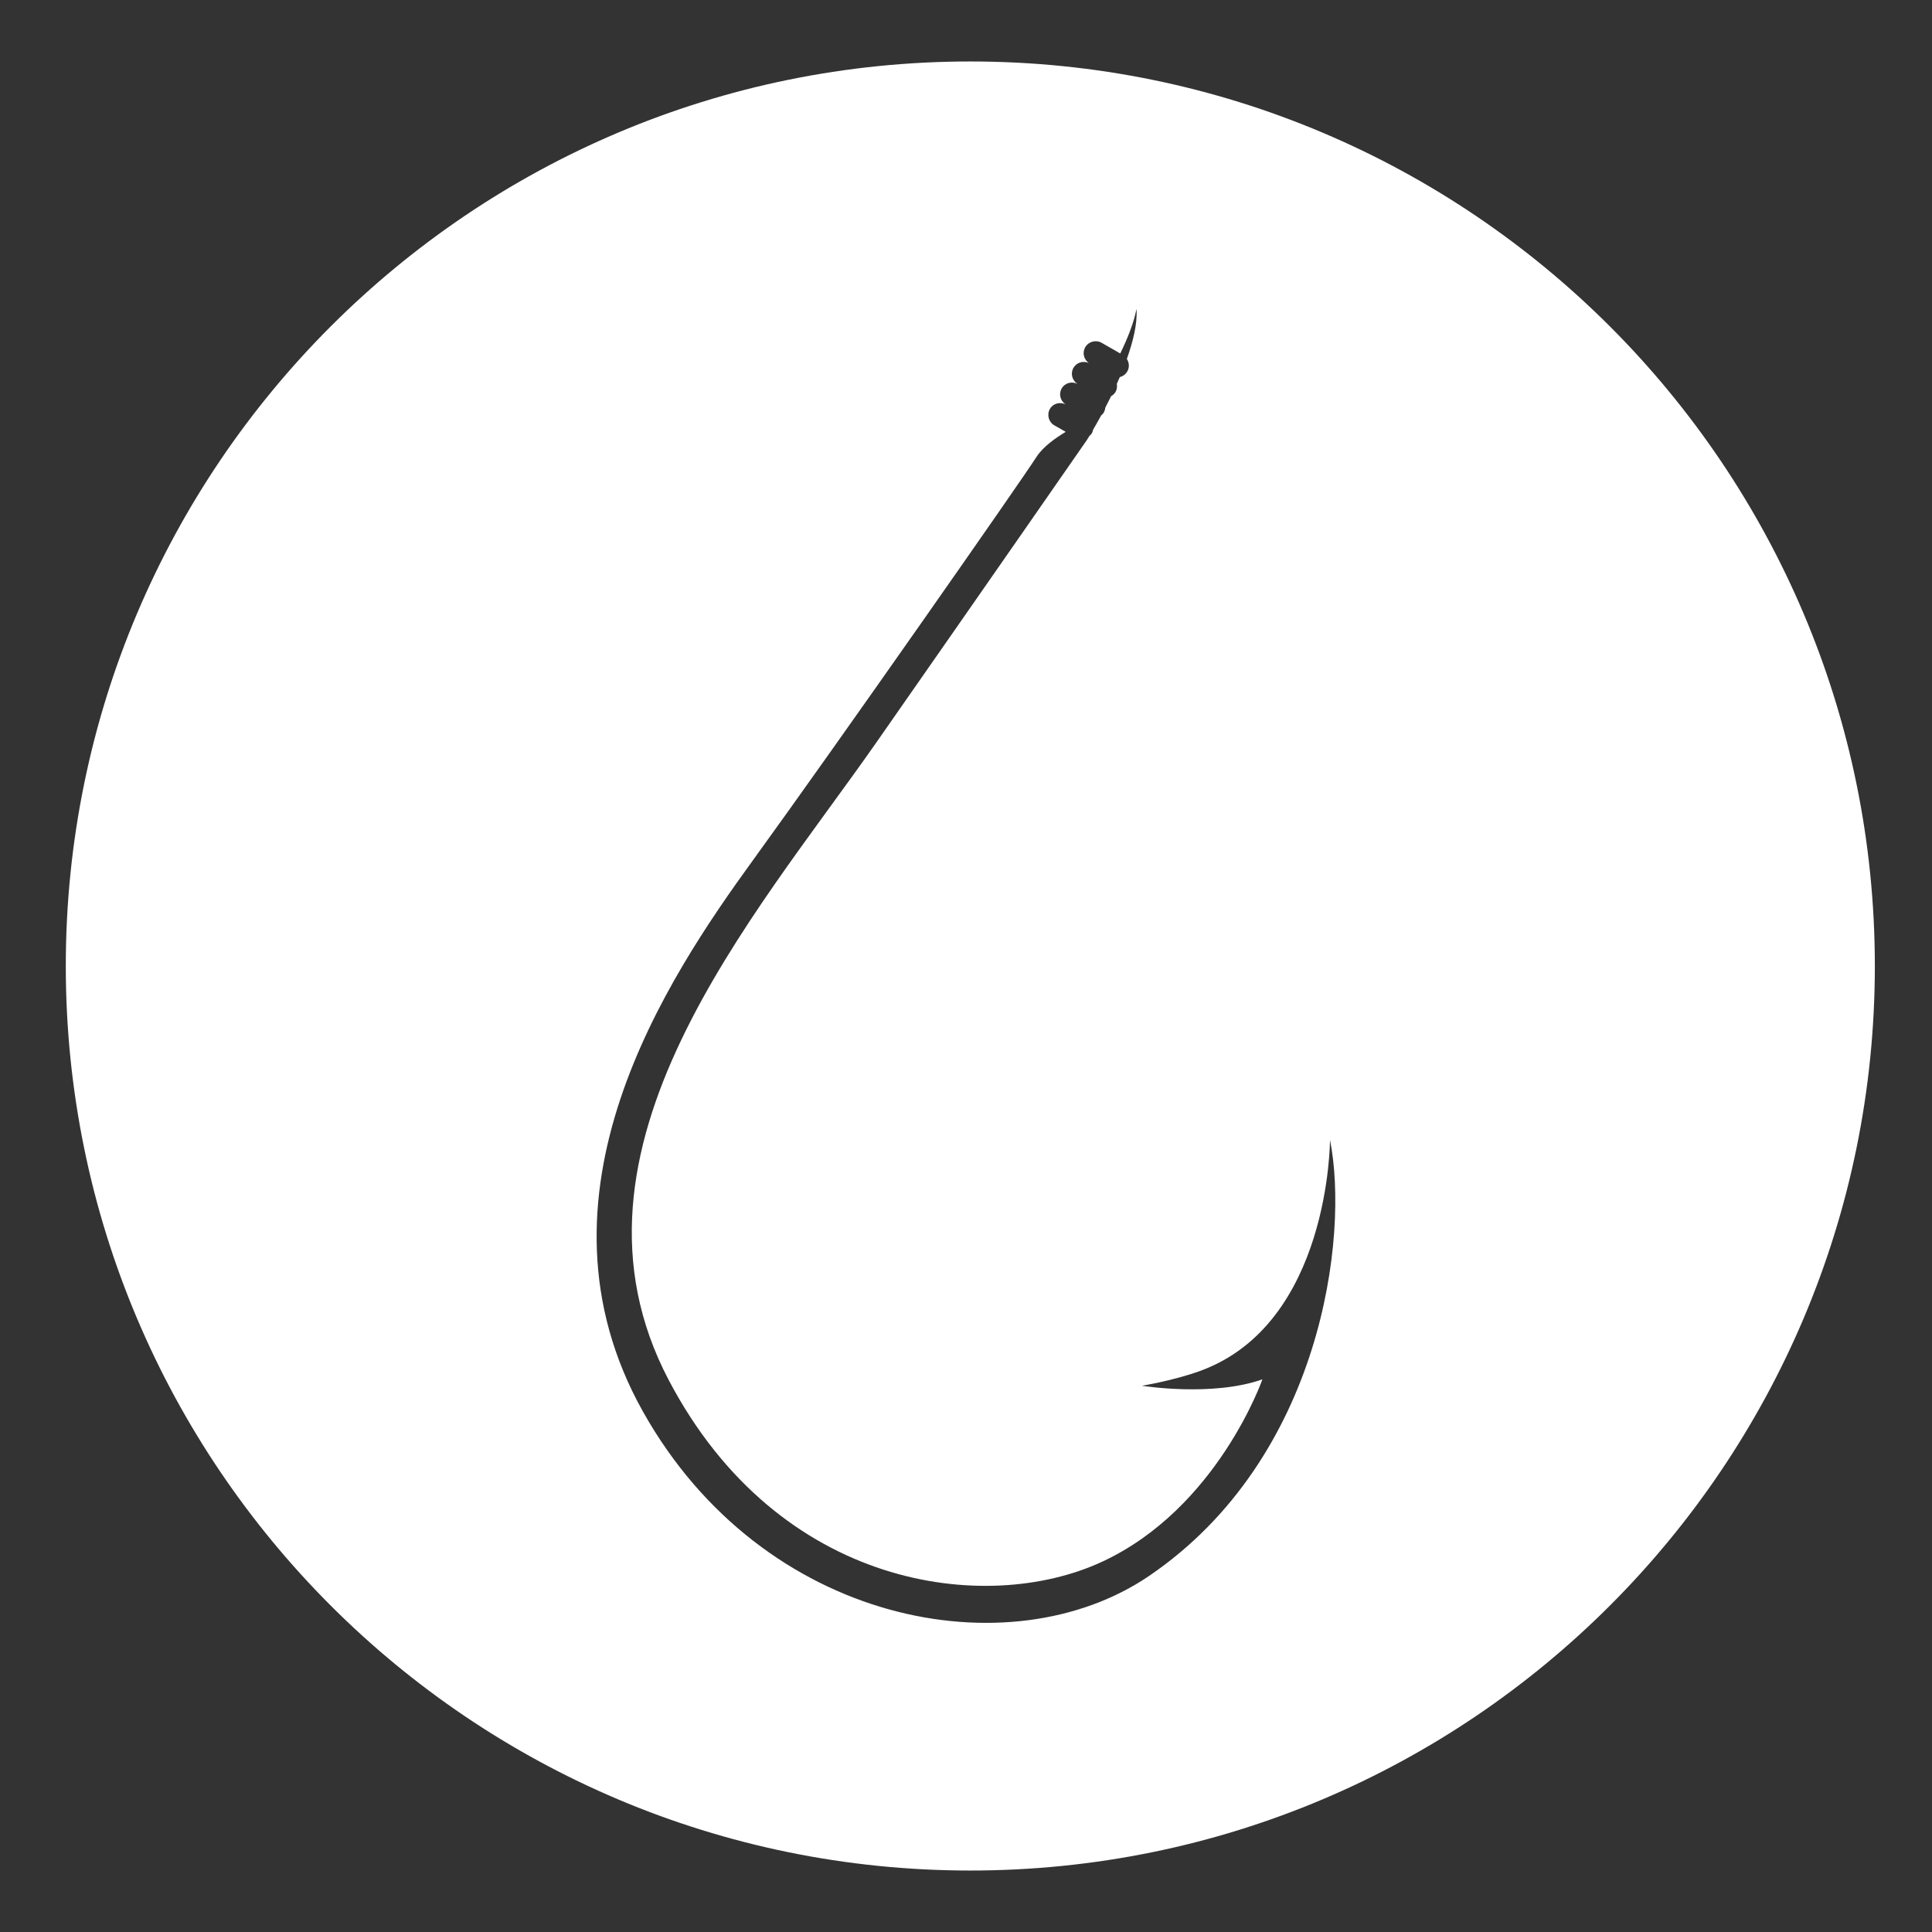
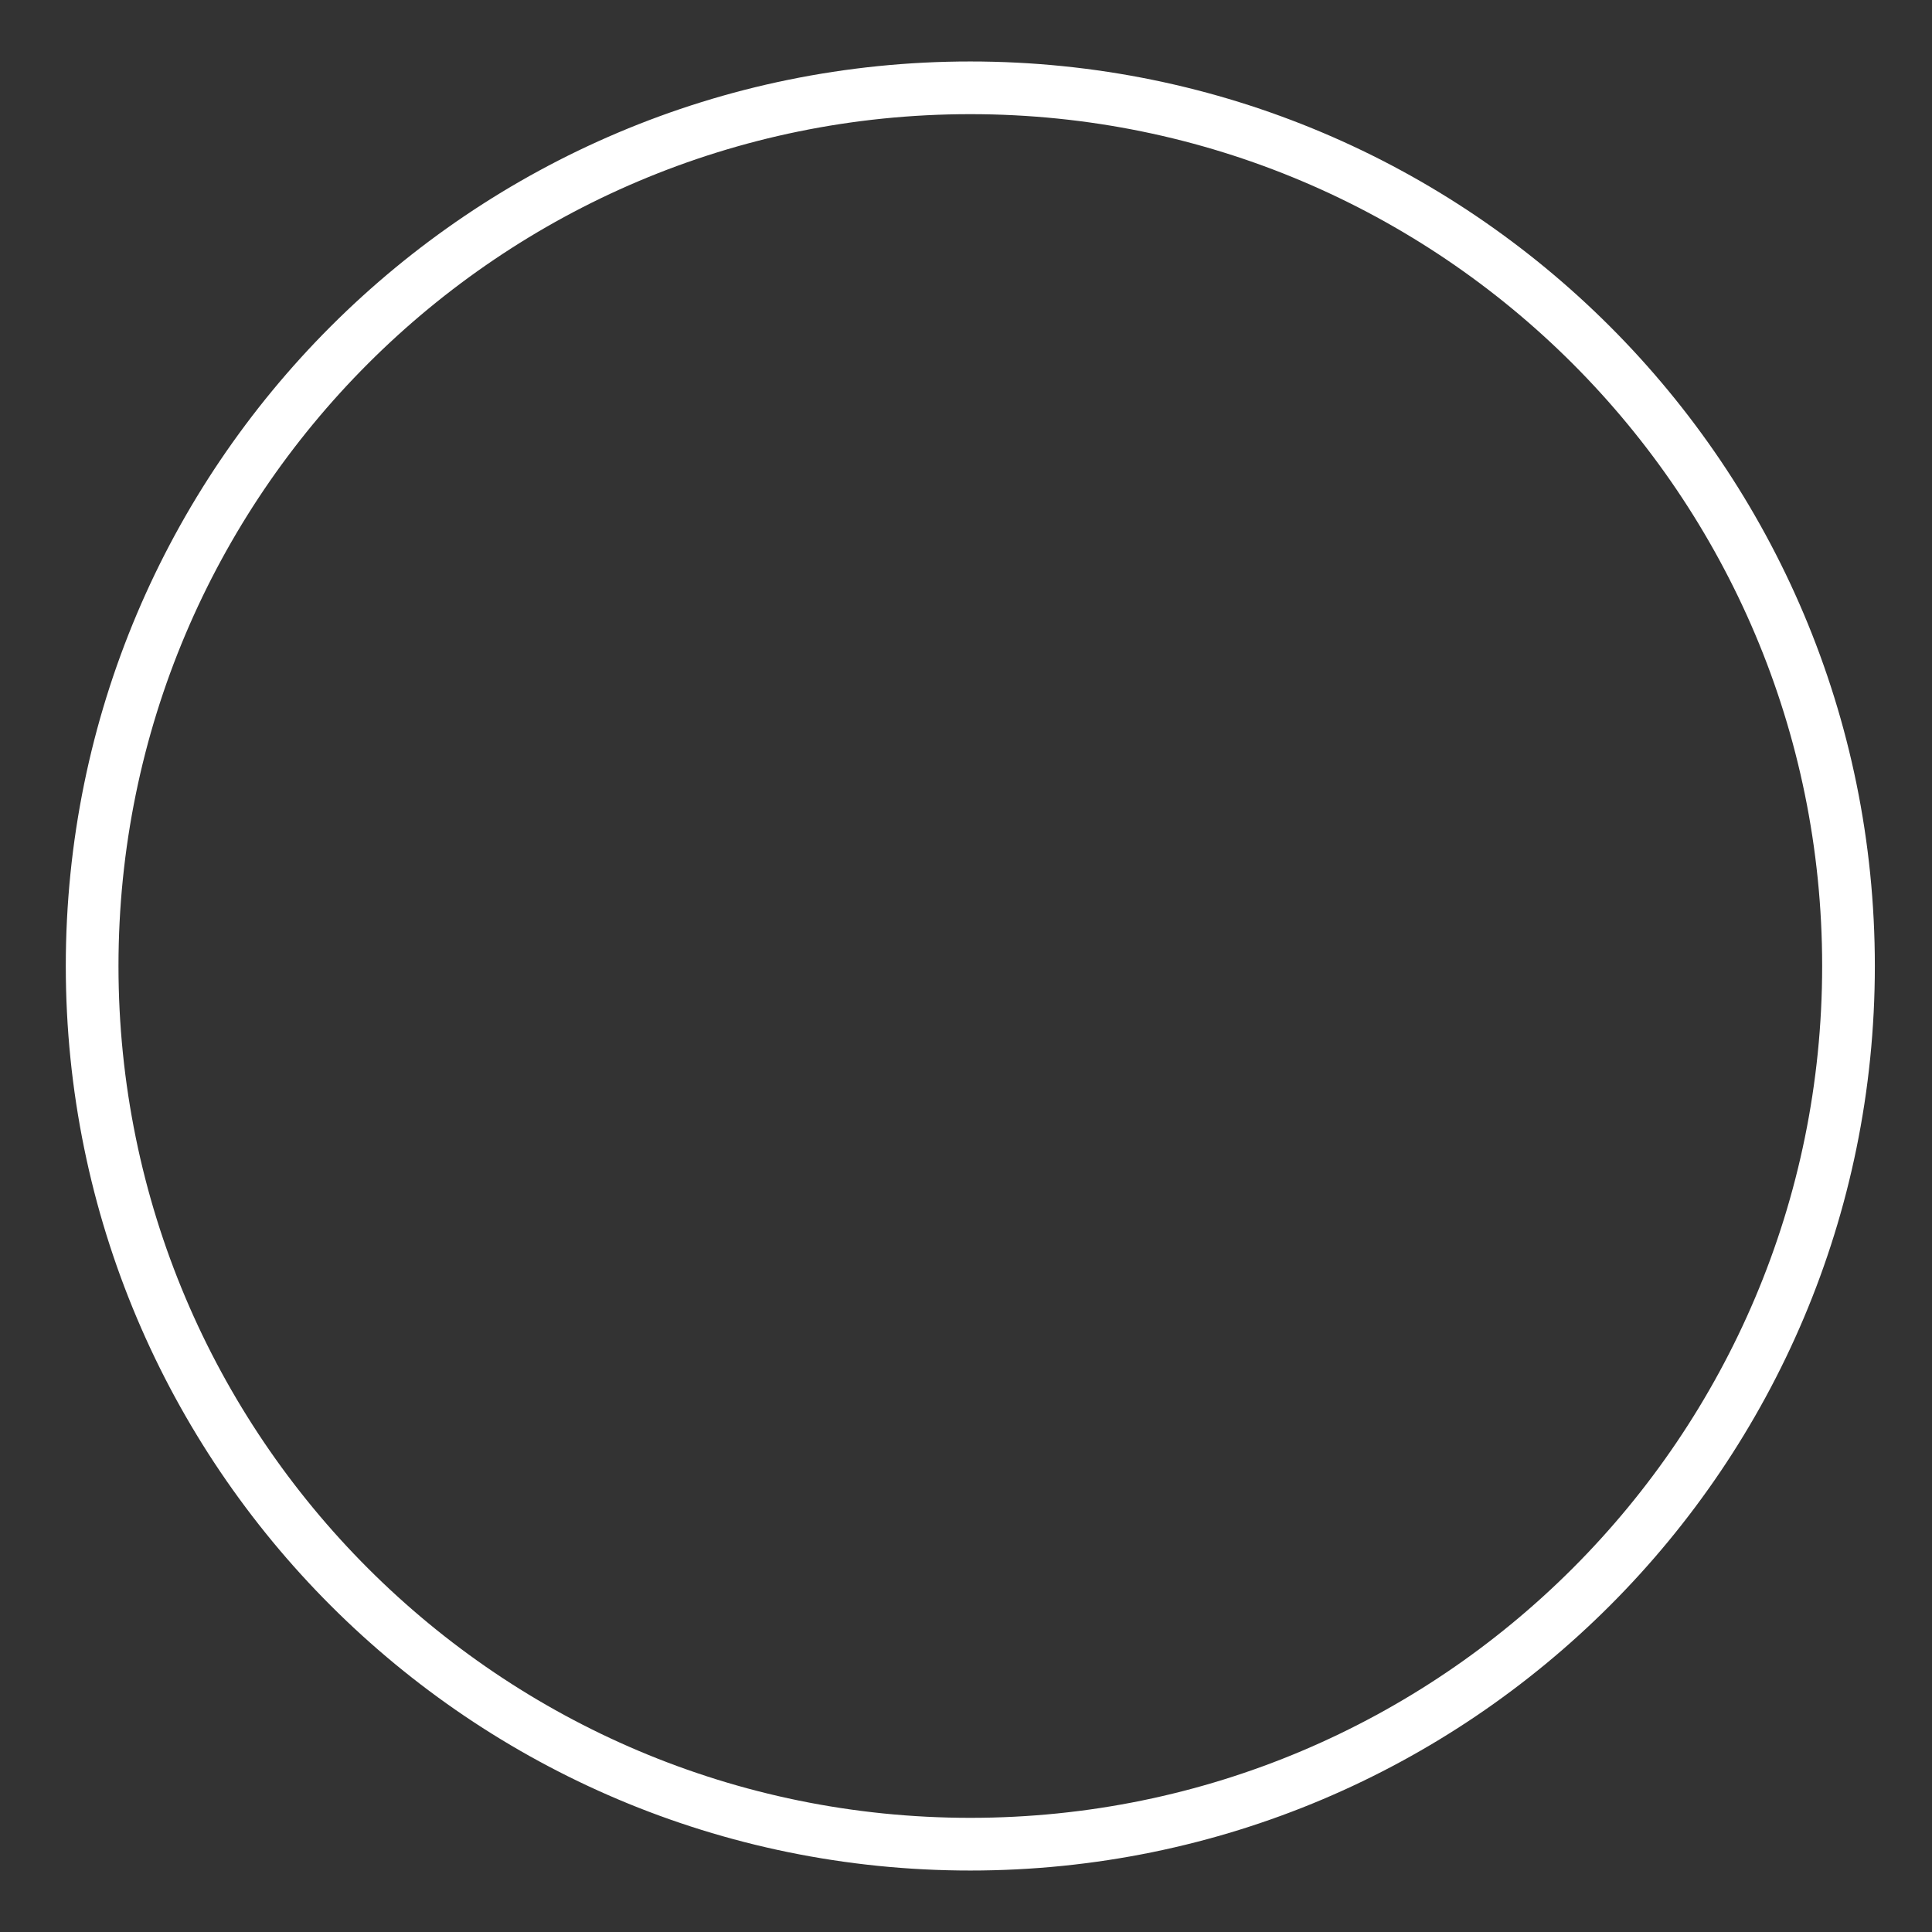
<svg xmlns="http://www.w3.org/2000/svg" version="1.1" id="Layer_1" x="0px" y="0px" width="55px" height="55px" viewBox="0 0 55 55" style="enable-background:new 0 0 55 55;" xml:space="preserve">
  <rect x="0" y="0" width="55" height="55" fill="#333333" stroke="none" />
  <style type="text/css">
	.st0{fill:none;stroke:#FFFFFF;stroke-width:1.5;stroke-miterlimit:10;}
	.st1{fill:#FFFFFF;}
</style>
  <path class="st0" d="M27.623,2.5c-13.807,0-25,11.193-25,25s11.193,25,25,25s25-11.193,25-25S41.43,2.5,27.623,2.5z" />
-   <path class="st1" d="M27.623,2.5c-13.807,0-25,11.193-25,25s11.193,25,25,25s25-11.193,25-25S41.43,2.5,27.623,2.5z M32.714,44.862  c-3.968,2.701-11.002,1.393-14.407-4.671c-3.461-6.162,0.689-12.339,3.138-15.716c2.448-3.377,7.611-10.763,8.061-11.467  c0.191-0.299,0.574-0.56,0.833-0.714l-0.322-0.184c-0.165-0.094-0.222-0.304-0.128-0.469c0.09-0.157,0.283-0.206,0.444-0.131  c-0.149-0.1-0.2-0.296-0.109-0.453c0.09-0.157,0.284-0.207,0.445-0.131c-0.149-0.099-0.201-0.296-0.11-0.454  c0.088-0.154,0.276-0.209,0.435-0.139c-0.141-0.102-0.189-0.292-0.101-0.446c0.094-0.165,0.304-0.222,0.469-0.128l0.529,0.303  c0.452-0.924,0.458-1.329,0.463-1.254c0.027,0.41-0.098,0.91-0.275,1.41c0.067,0.104,0.079,0.24,0.013,0.355  c-0.048,0.084-0.126,0.139-0.213,0.161c-0.028,0.066-0.057,0.129-0.086,0.193c0.013,0.076,0.006,0.157-0.036,0.23  c-0.031,0.054-0.076,0.092-0.126,0.121c-0.056,0.114-0.111,0.223-0.166,0.327c-0.005,0.047-0.018,0.094-0.043,0.137  c-0.02,0.035-0.048,0.063-0.077,0.088c-0.087,0.16-0.162,0.293-0.227,0.403c-0.008,0.031-0.014,0.063-0.031,0.093  c-0.019,0.034-0.046,0.06-0.074,0.084c-0.045,0.074-0.073,0.118-0.073,0.118s-2.87,4.136-5.994,8.611  c-3.472,4.973-9.37,11.565-5.909,18.149c3.133,5.96,9.033,6.697,12.325,5.177c3.292-1.519,4.576-5.198,4.576-5.198  c-1.435,0.506-3.43,0.182-3.43,0.182s0.88-0.142,1.639-0.415c3.719-1.338,3.715-6.585,3.715-6.585  C38.412,35.196,37.631,41.515,32.714,44.862z" />
</svg>